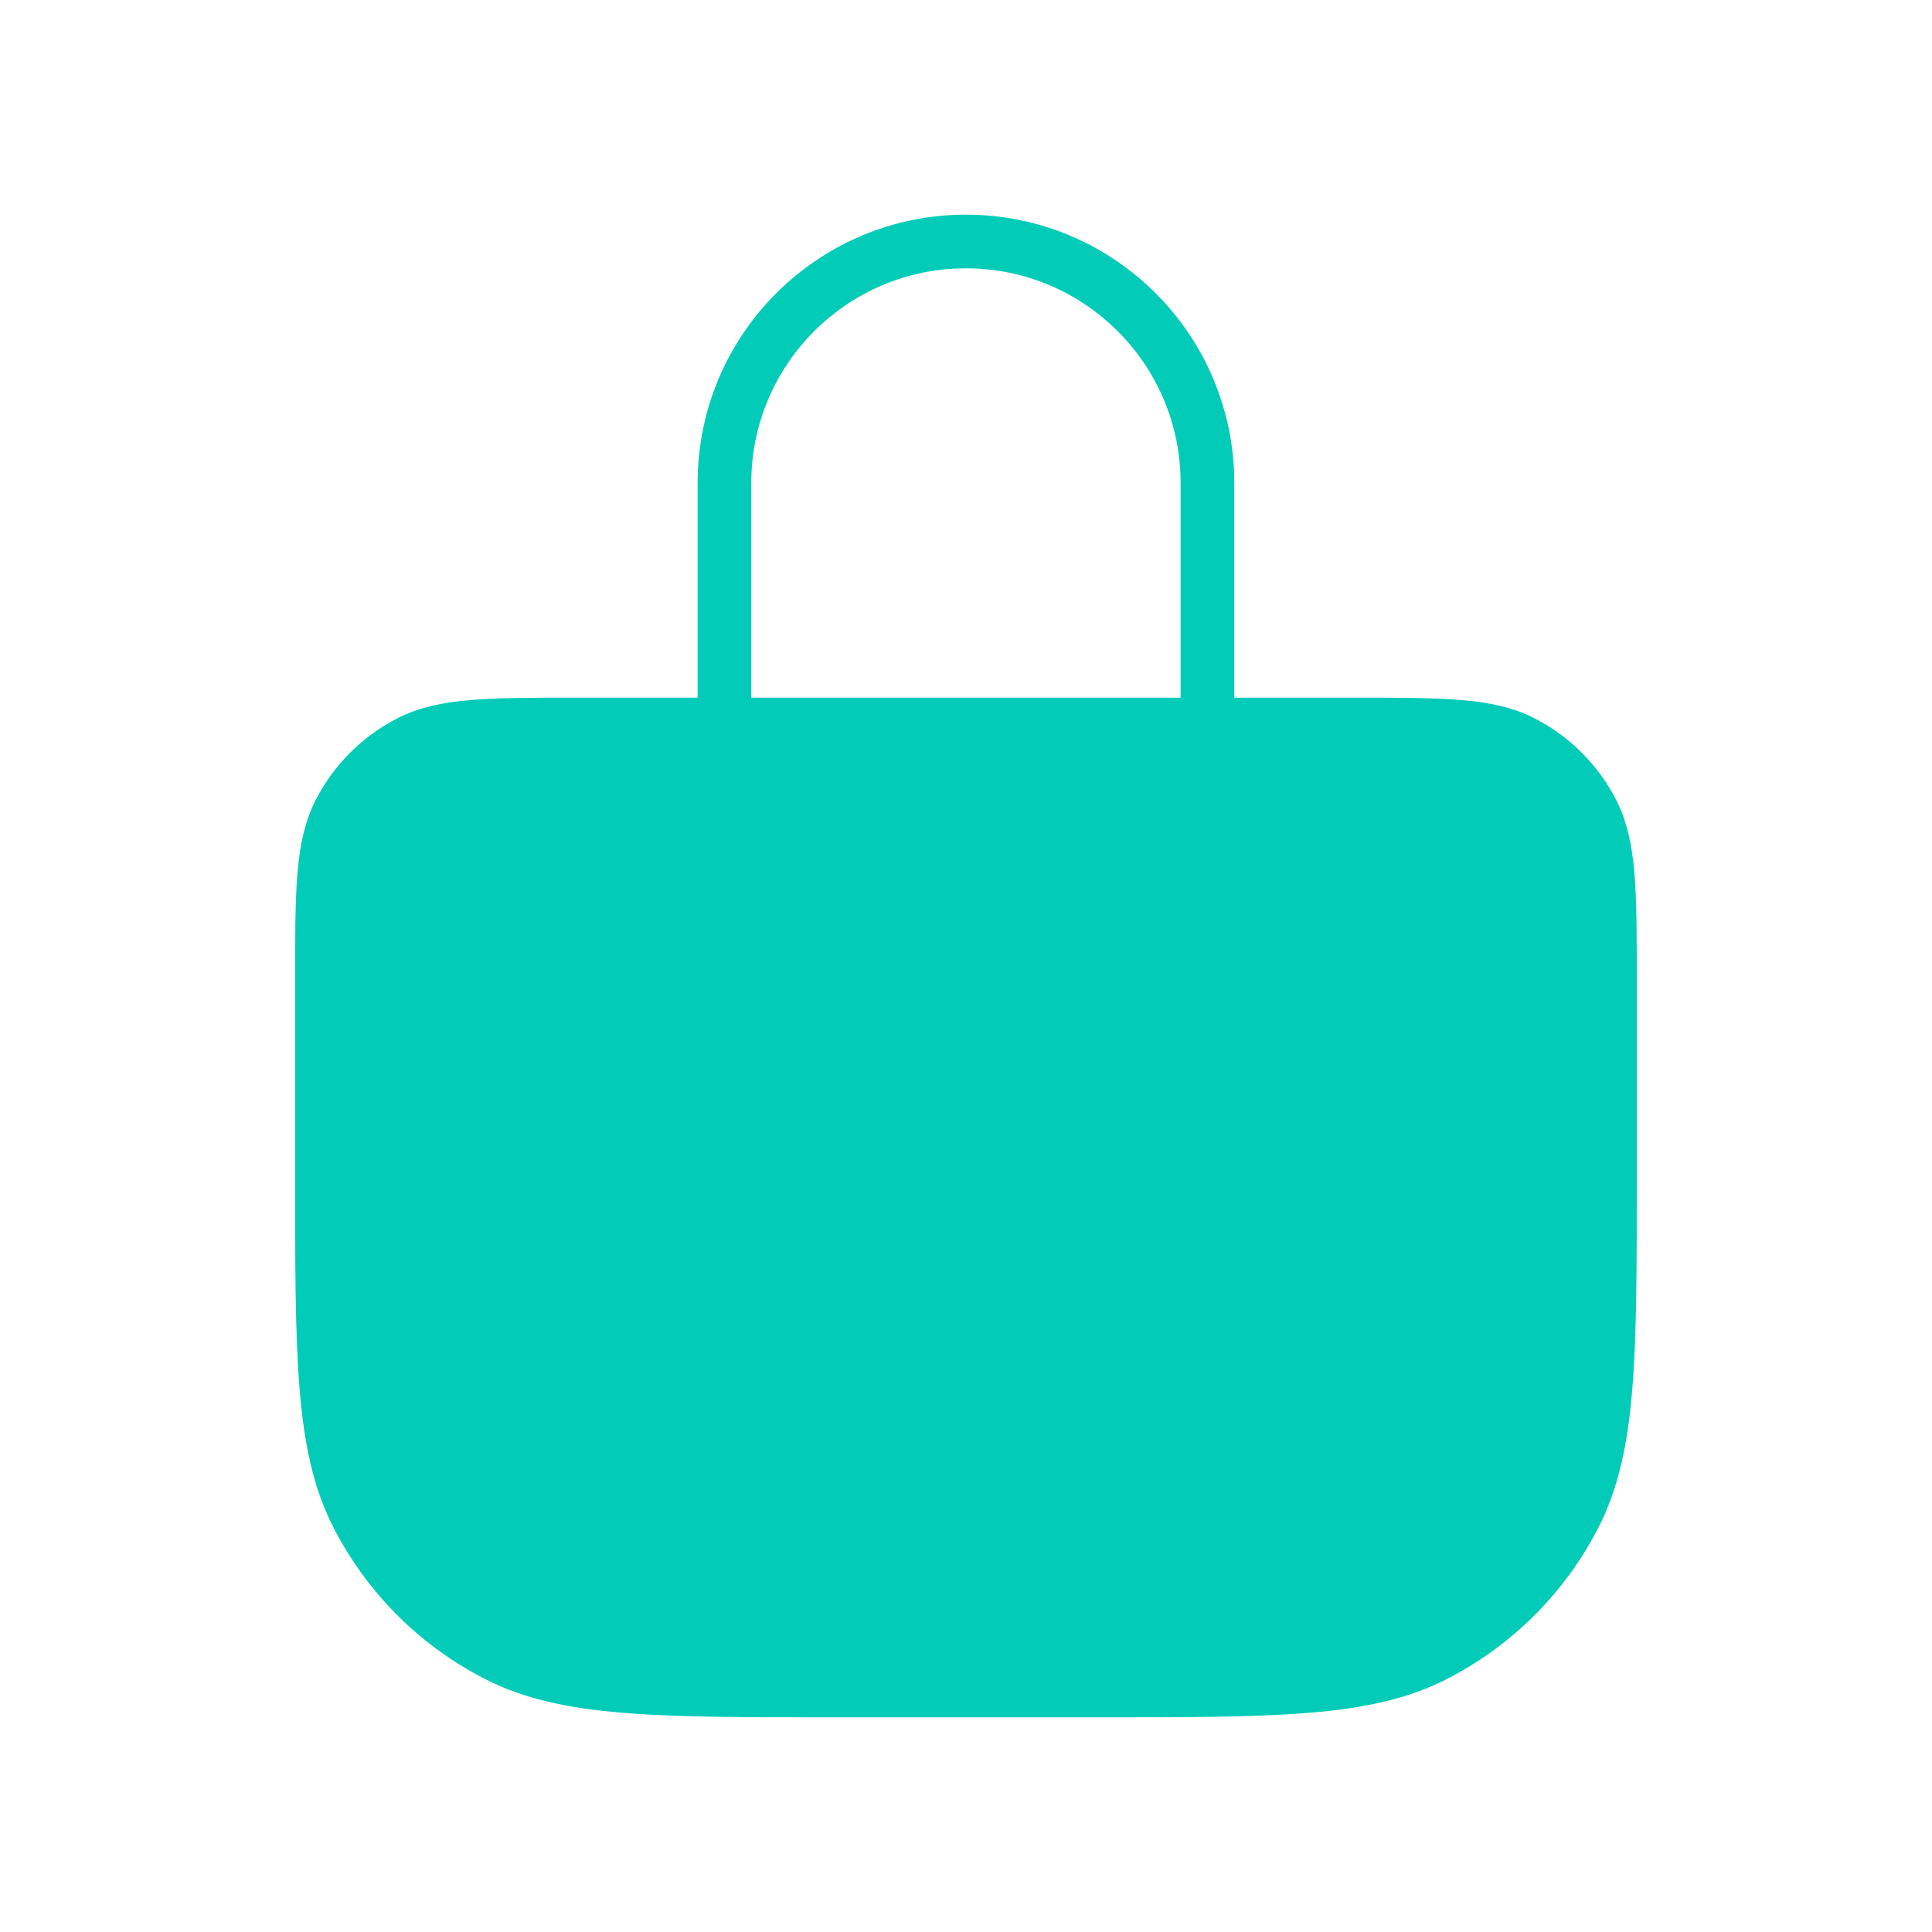
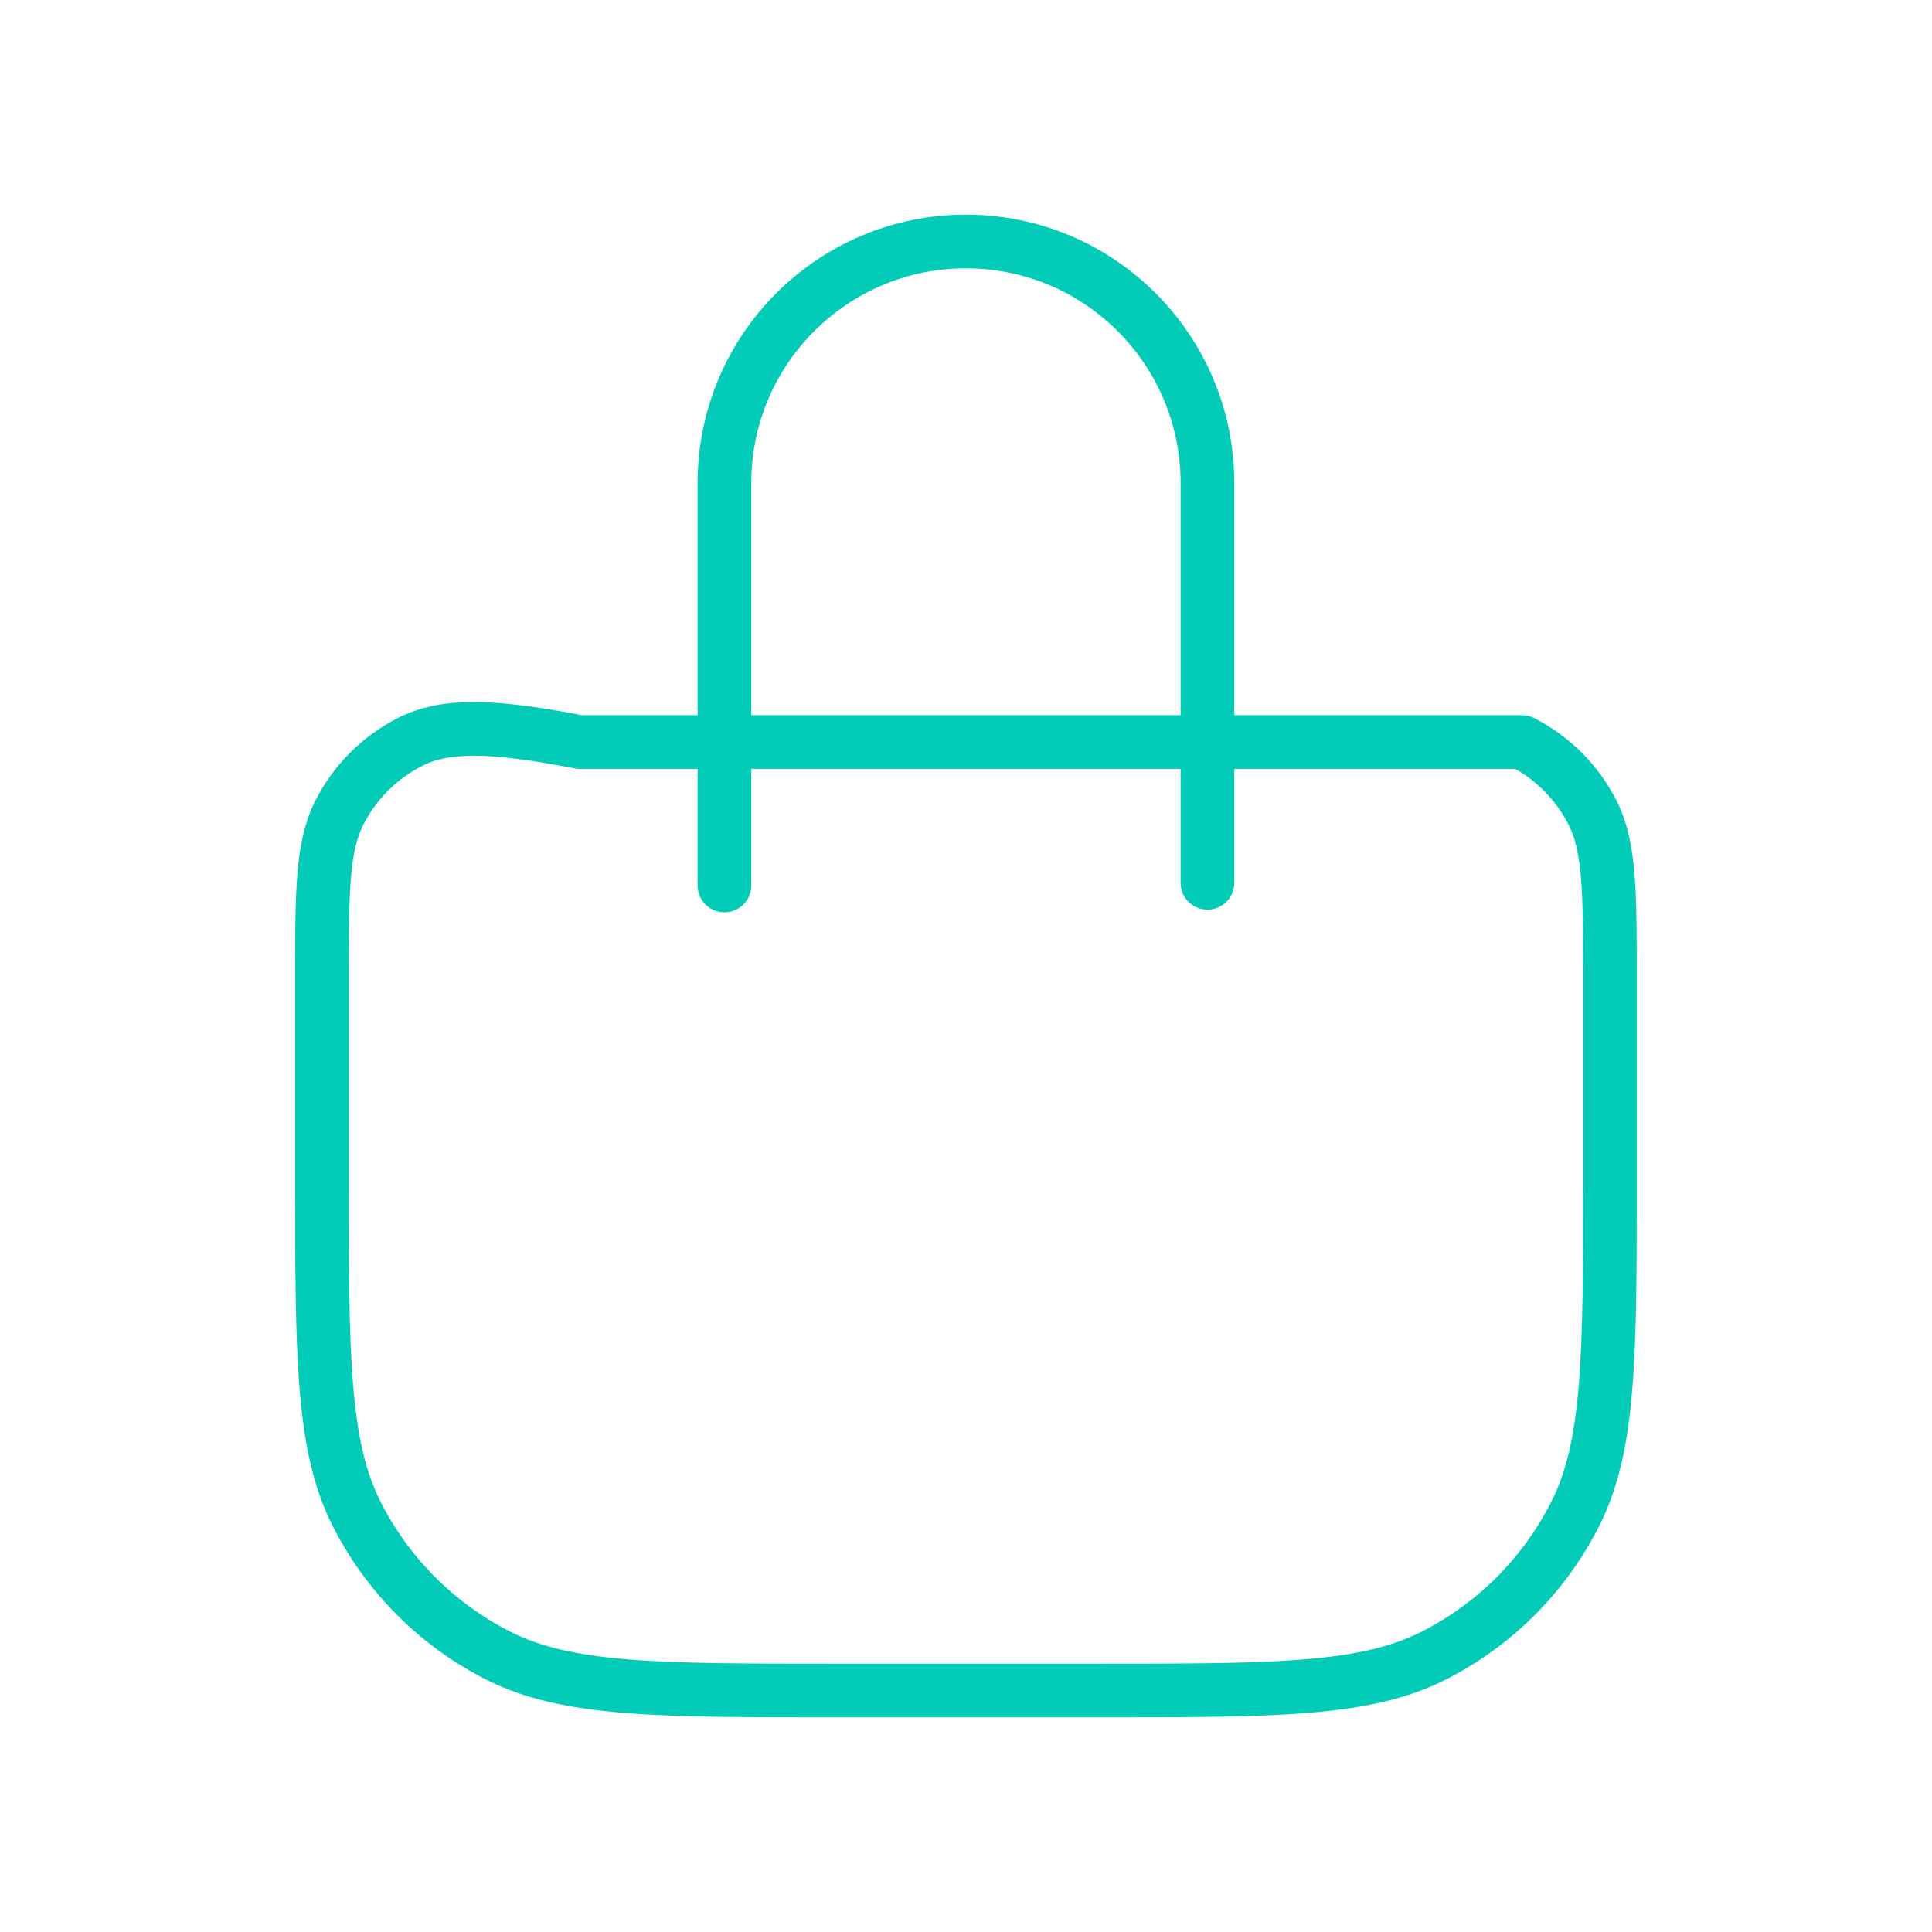
<svg xmlns="http://www.w3.org/2000/svg" width="36" height="36" viewBox="0 0 36 36" fill="none">
-   <path d="M6 18.3C6 16.62 6 15.78 6.327 15.138C6.615 14.573 7.074 14.115 7.638 13.827C8.28 13.5 9.12 13.5 10.8 13.5H25.2C26.88 13.5 27.72 13.5 28.362 13.827C28.927 14.115 29.385 14.573 29.673 15.138C30 15.78 30 16.62 30 18.3V21.9C30 25.26 30 26.941 29.346 28.224C28.771 29.353 27.853 30.271 26.724 30.846C25.441 31.5 23.76 31.5 20.4 31.5H15.6C12.24 31.5 10.559 31.5 9.276 30.846C8.147 30.271 7.229 29.353 6.654 28.224C6 26.941 6 25.26 6 21.9V18.3Z" fill="#02ccb8" />
-   <path d="M13.499 16.5V9C13.499 6.515 15.514 4.5 17.999 4.5C20.484 4.5 22.499 6.515 22.499 9V16.451M15.599 31.5H20.399C23.759 31.5 25.44 31.5 26.723 30.846C27.852 30.271 28.77 29.353 29.345 28.224C29.999 26.941 29.999 25.26 29.999 21.9V18.3C29.999 16.62 29.999 15.78 29.672 15.138C29.384 14.573 28.926 14.115 28.361 13.827C27.719 13.5 26.879 13.5 25.199 13.5H10.799C9.119 13.5 8.279 13.5 7.637 13.827C7.073 14.115 6.614 14.573 6.326 15.138C5.999 15.78 5.999 16.62 5.999 18.3V21.9C5.999 25.26 5.999 26.941 6.653 28.224C7.228 29.353 8.146 30.271 9.275 30.846C10.559 31.5 12.239 31.5 15.599 31.5Z" stroke="#02ccb8" stroke-linecap="round" stroke-linejoin="round" />
+   <path d="M13.499 16.5V9C13.499 6.515 15.514 4.5 17.999 4.5C20.484 4.5 22.499 6.515 22.499 9V16.451M15.599 31.5H20.399C23.759 31.5 25.44 31.5 26.723 30.846C27.852 30.271 28.77 29.353 29.345 28.224C29.999 26.941 29.999 25.26 29.999 21.9V18.3C29.999 16.62 29.999 15.78 29.672 15.138C29.384 14.573 28.926 14.115 28.361 13.827H10.799C9.119 13.5 8.279 13.5 7.637 13.827C7.073 14.115 6.614 14.573 6.326 15.138C5.999 15.78 5.999 16.62 5.999 18.3V21.9C5.999 25.26 5.999 26.941 6.653 28.224C7.228 29.353 8.146 30.271 9.275 30.846C10.559 31.5 12.239 31.5 15.599 31.5Z" stroke="#02ccb8" stroke-linecap="round" stroke-linejoin="round" />
</svg>